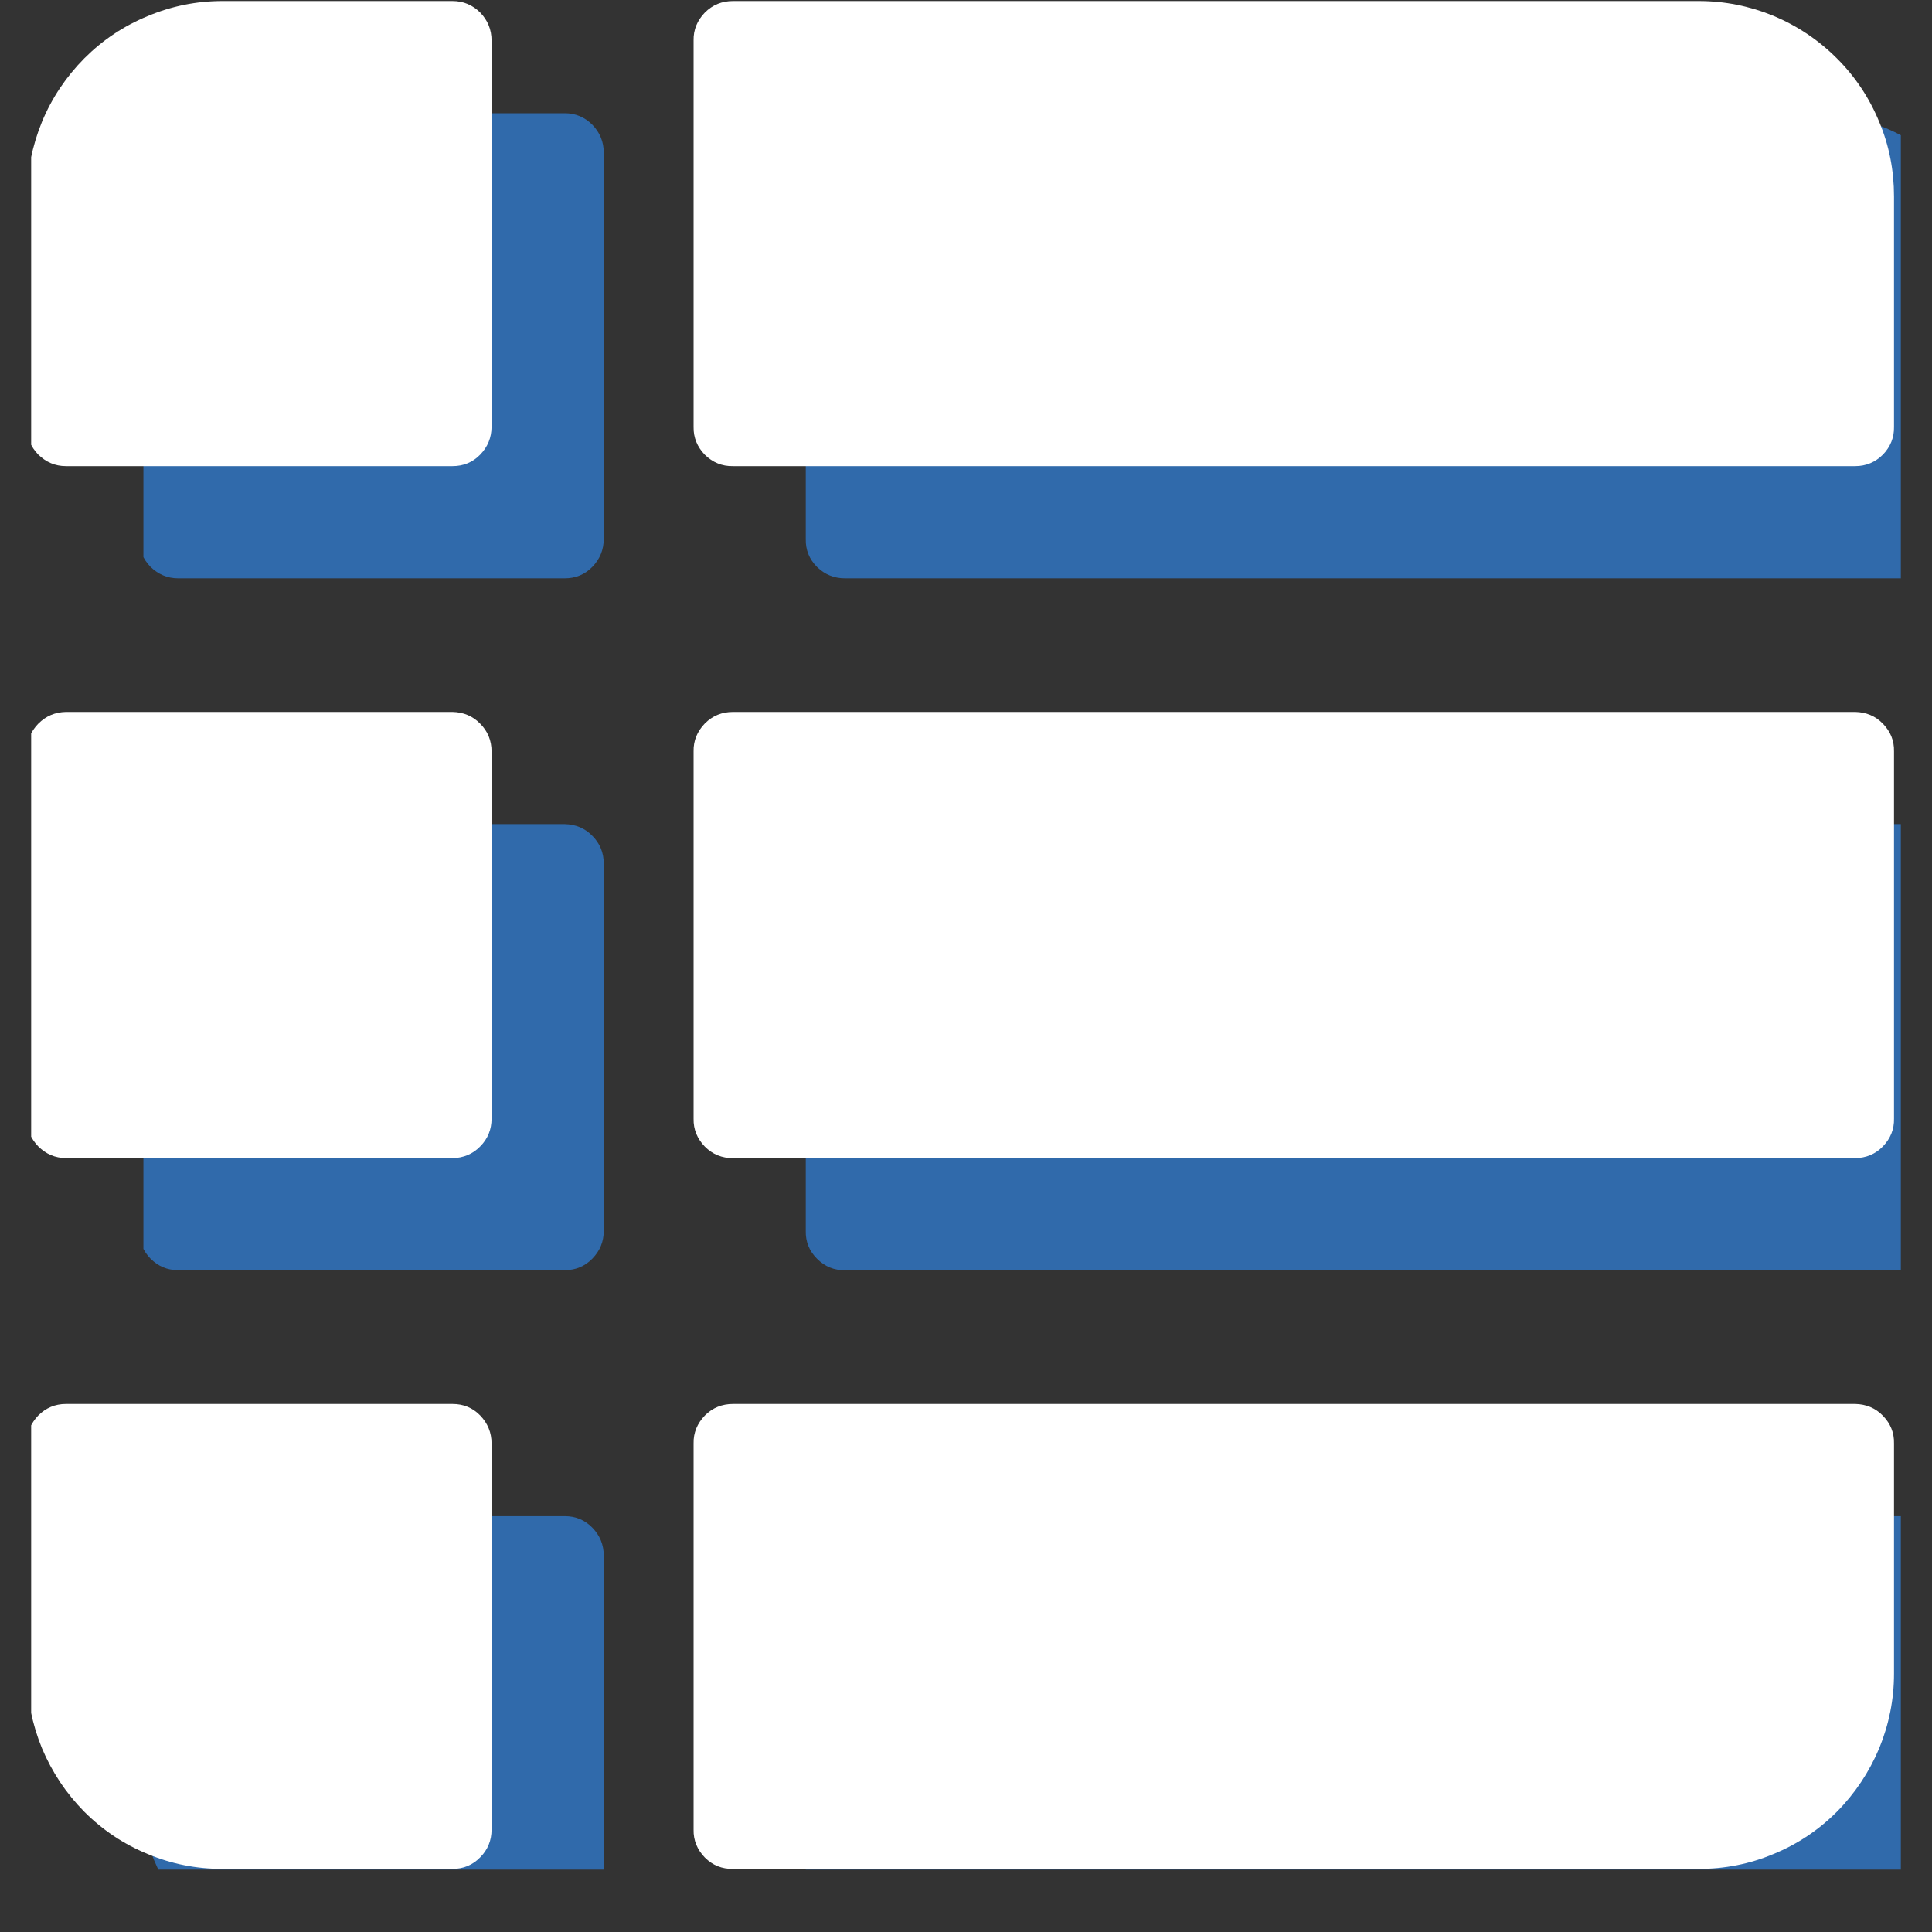
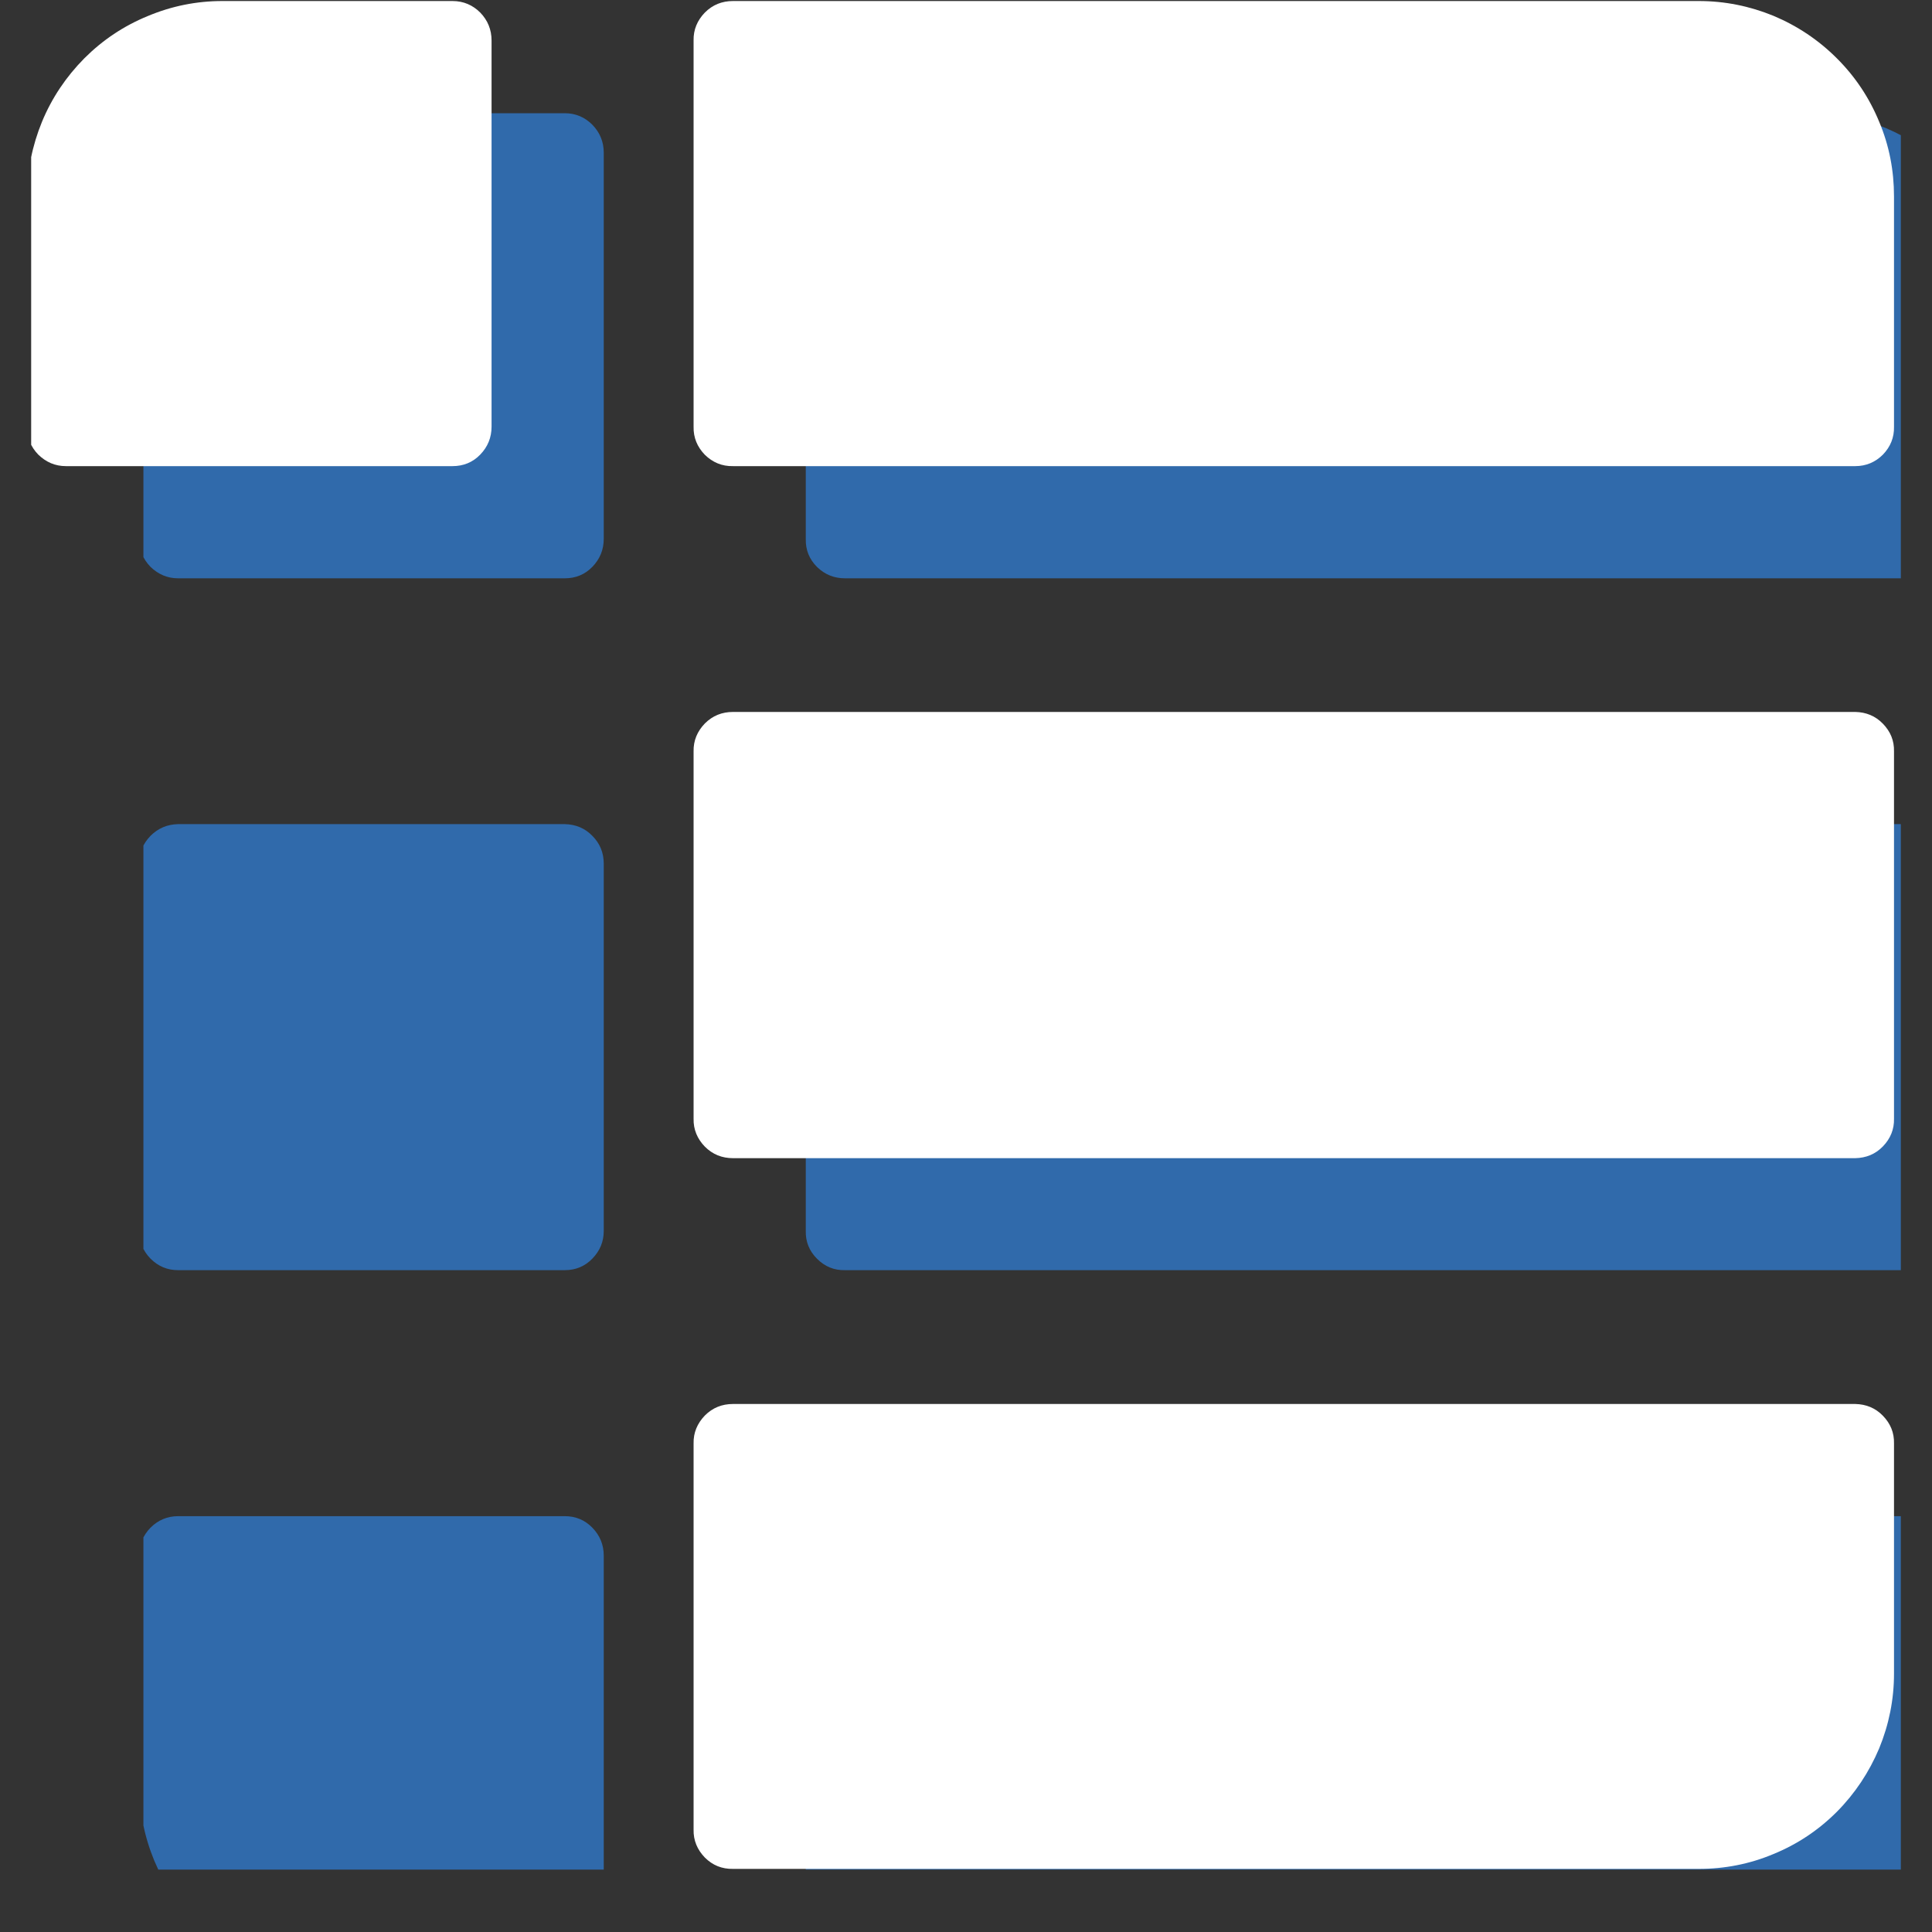
<svg xmlns="http://www.w3.org/2000/svg" width="40" zoomAndPan="magnify" viewBox="0 0 30 30" height="40" preserveAspectRatio="xMidYMid meet" version="1.0">
  <rect x="0" y="0" width="30" height="30" fill="#333333" stroke="none" />
  <defs>
    <clipPath id="e03d844827">
      <path d="M 2.227 1.742 L 10 1.742 L 10 9 L 2.227 9 Z M 2.227 1.742 " clip-rule="nonzero" />
    </clipPath>
    <clipPath id="3c4ccc9f49">
      <path d="M 12 1.742 L 29.516 1.742 L 29.516 9 L 12 9 Z M 12 1.742 " clip-rule="nonzero" />
    </clipPath>
    <clipPath id="752059e098">
      <path d="M 12 12 L 29.516 12 L 29.516 20 L 12 20 Z M 12 12 " clip-rule="nonzero" />
    </clipPath>
    <clipPath id="95dcf83538">
      <path d="M 2.227 12 L 10 12 L 10 20 L 2.227 20 Z M 2.227 12 " clip-rule="nonzero" />
    </clipPath>
    <clipPath id="6d21bd7a49">
      <path d="M 2.227 23 L 10 23 L 10 29.031 L 2.227 29.031 Z M 2.227 23 " clip-rule="nonzero" />
    </clipPath>
    <clipPath id="5bb89950c9">
      <path d="M 12 23 L 29.516 23 L 29.516 29.031 L 12 29.031 Z M 12 23 " clip-rule="nonzero" />
    </clipPath>
    <clipPath id="660f5358fc">
      <path d="M 0.484 0 L 8 0 L 8 8 L 0.484 8 Z M 0.484 0 " clip-rule="nonzero" />
    </clipPath>
    <clipPath id="3227968f90">
      <path d="M 10 0 L 29.516 0 L 29.516 8 L 10 8 Z M 10 0 " clip-rule="nonzero" />
    </clipPath>
    <clipPath id="d3e096328c">
      <path d="M 10 11 L 29.516 11 L 29.516 18 L 10 18 Z M 10 11 " clip-rule="nonzero" />
    </clipPath>
    <clipPath id="1334f79a12">
      <path d="M 0.484 11 L 8 11 L 8 18 L 0.484 18 Z M 0.484 11 " clip-rule="nonzero" />
    </clipPath>
    <clipPath id="8ced996278">
-       <path d="M 0.484 21 L 8 21 L 8 29.031 L 0.484 29.031 Z M 0.484 21 " clip-rule="nonzero" />
-     </clipPath>
+       </clipPath>
    <clipPath id="1a597cb58b">
      <path d="M 10 21 L 29.516 21 L 29.516 29.031 L 10 29.031 Z M 10 21 " clip-rule="nonzero" />
    </clipPath>
  </defs>
  <g clip-path="url(#e03d844827)">
    <path fill="#306aab" d="M 8.77 8.98 L 2.766 8.98 C 2.598 8.98 2.457 8.918 2.336 8.801 C 2.219 8.68 2.16 8.535 2.164 8.367 L 2.164 4.793 C 2.164 4.391 2.242 4.004 2.395 3.633 C 2.547 3.262 2.766 2.934 3.051 2.648 C 3.336 2.363 3.664 2.145 4.035 1.988 C 4.406 1.836 4.793 1.758 5.195 1.758 L 8.77 1.758 C 8.938 1.758 9.082 1.82 9.199 1.938 C 9.316 2.059 9.375 2.203 9.375 2.371 L 9.375 8.367 C 9.375 8.535 9.316 8.68 9.199 8.801 C 9.082 8.922 8.938 8.98 8.77 8.98 Z M 8.77 8.98 " fill-opacity="1" fill-rule="nonzero" />
  </g>
  <g clip-path="url(#3c4ccc9f49)">
    <path fill="#306aab" d="M 30.551 8.98 L 13.121 8.98 C 12.953 8.98 12.809 8.922 12.688 8.805 C 12.566 8.684 12.508 8.539 12.512 8.367 L 12.512 2.371 C 12.508 2.203 12.566 2.055 12.688 1.938 C 12.809 1.816 12.953 1.758 13.121 1.758 L 28.121 1.758 C 28.523 1.758 28.91 1.836 29.281 1.988 C 29.652 2.145 29.98 2.363 30.266 2.648 C 30.551 2.934 30.77 3.262 30.922 3.633 C 31.074 4.004 31.152 4.391 31.152 4.793 L 31.152 8.367 C 31.156 8.535 31.098 8.68 30.98 8.801 C 30.863 8.918 30.719 8.98 30.551 8.98 Z M 30.551 8.98 " fill-opacity="1" fill-rule="nonzero" />
  </g>
  <g clip-path="url(#752059e098)">
    <path fill="#306aab" d="M 30.551 19.723 L 13.121 19.723 C 12.953 19.727 12.809 19.668 12.688 19.547 C 12.566 19.426 12.508 19.281 12.512 19.113 L 12.512 13.41 C 12.508 13.242 12.566 13.098 12.688 12.977 C 12.809 12.855 12.953 12.797 13.121 12.797 L 30.551 12.797 C 30.719 12.801 30.863 12.859 30.98 12.98 C 31.098 13.102 31.156 13.242 31.152 13.41 L 31.152 19.113 C 31.156 19.277 31.098 19.422 30.98 19.543 C 30.863 19.664 30.719 19.723 30.551 19.723 Z M 30.551 19.723 " fill-opacity="1" fill-rule="nonzero" />
  </g>
  <g clip-path="url(#95dcf83538)">
    <path fill="#306aab" d="M 8.77 19.723 L 2.766 19.723 C 2.598 19.723 2.457 19.664 2.336 19.543 C 2.219 19.422 2.16 19.277 2.164 19.113 L 2.164 13.41 C 2.16 13.242 2.219 13.102 2.336 12.98 C 2.457 12.859 2.598 12.801 2.766 12.797 L 8.77 12.797 C 8.938 12.801 9.082 12.859 9.199 12.98 C 9.316 13.098 9.375 13.242 9.375 13.41 L 9.375 19.113 C 9.375 19.281 9.316 19.422 9.199 19.543 C 9.082 19.664 8.938 19.723 8.77 19.723 Z M 8.77 19.723 " fill-opacity="1" fill-rule="nonzero" />
  </g>
  <g clip-path="url(#6d21bd7a49)">
    <path fill="#306aab" d="M 8.77 30.762 L 5.195 30.762 C 4.793 30.762 4.406 30.688 4.035 30.531 C 3.664 30.379 3.336 30.16 3.051 29.875 C 2.77 29.59 2.551 29.262 2.395 28.891 C 2.242 28.52 2.164 28.133 2.164 27.73 L 2.164 24.156 C 2.16 23.988 2.219 23.844 2.336 23.723 C 2.453 23.605 2.598 23.543 2.766 23.543 L 8.77 23.543 C 8.938 23.543 9.082 23.602 9.199 23.723 C 9.316 23.844 9.375 23.988 9.375 24.156 L 9.375 30.148 C 9.375 30.32 9.316 30.461 9.199 30.582 C 9.082 30.703 8.938 30.762 8.77 30.762 Z M 8.77 30.762 " fill-opacity="1" fill-rule="nonzero" />
  </g>
  <g clip-path="url(#5bb89950c9)">
    <path fill="#306aab" d="M 28.121 30.762 L 13.121 30.762 C 12.953 30.766 12.809 30.703 12.688 30.586 C 12.566 30.465 12.508 30.32 12.512 30.148 L 12.512 24.156 C 12.508 23.988 12.566 23.844 12.688 23.723 C 12.809 23.602 12.953 23.543 13.121 23.543 L 30.551 23.543 C 30.719 23.547 30.863 23.605 30.98 23.727 C 31.098 23.848 31.156 23.988 31.152 24.156 L 31.152 27.73 C 31.152 28.133 31.074 28.52 30.922 28.891 C 30.766 29.262 30.547 29.59 30.262 29.875 C 29.98 30.16 29.652 30.379 29.281 30.531 C 28.91 30.688 28.523 30.762 28.121 30.762 Z M 28.121 30.762 " fill-opacity="1" fill-rule="nonzero" />
  </g>
  <g clip-path="url(#660f5358fc)">
    <path fill="#ffffff" d="M 7.027 7.238 L 1.023 7.238 C 0.855 7.238 0.715 7.176 0.594 7.059 C 0.477 6.938 0.418 6.793 0.422 6.625 L 0.422 3.051 C 0.422 2.648 0.5 2.262 0.652 1.891 C 0.805 1.52 1.027 1.191 1.309 0.906 C 1.594 0.621 1.922 0.402 2.293 0.25 C 2.664 0.094 3.051 0.016 3.453 0.016 L 7.027 0.016 C 7.195 0.016 7.34 0.078 7.457 0.195 C 7.574 0.316 7.633 0.461 7.633 0.629 L 7.633 6.625 C 7.633 6.793 7.574 6.938 7.457 7.059 C 7.34 7.18 7.195 7.238 7.027 7.238 Z M 7.027 7.238 " fill-opacity="1" fill-rule="nonzero" />
  </g>
  <g clip-path="url(#3227968f90)">
    <path fill="#ffffff" d="M 28.809 7.238 L 11.383 7.238 C 11.211 7.242 11.066 7.18 10.945 7.062 C 10.828 6.941 10.766 6.797 10.77 6.625 L 10.77 0.629 C 10.766 0.461 10.828 0.316 10.945 0.195 C 11.066 0.074 11.211 0.016 11.383 0.016 L 26.379 0.016 C 26.781 0.016 27.168 0.094 27.539 0.246 C 27.91 0.402 28.238 0.621 28.523 0.906 C 28.809 1.191 29.027 1.52 29.18 1.891 C 29.336 2.262 29.41 2.648 29.41 3.051 L 29.41 6.625 C 29.414 6.793 29.355 6.938 29.238 7.059 C 29.121 7.176 28.977 7.238 28.809 7.238 Z M 28.809 7.238 " fill-opacity="1" fill-rule="nonzero" />
  </g>
  <g clip-path="url(#d3e096328c)">
    <path fill="#ffffff" d="M 28.809 17.984 L 11.383 17.984 C 11.211 17.984 11.066 17.926 10.945 17.805 C 10.828 17.684 10.766 17.539 10.77 17.371 L 10.77 11.668 C 10.766 11.5 10.828 11.355 10.945 11.234 C 11.066 11.113 11.211 11.055 11.383 11.055 L 28.809 11.055 C 28.977 11.059 29.121 11.117 29.238 11.238 C 29.355 11.359 29.414 11.5 29.41 11.668 L 29.41 17.371 C 29.414 17.535 29.355 17.68 29.238 17.801 C 29.121 17.922 28.977 17.98 28.809 17.984 Z M 28.809 17.984 " fill-opacity="1" fill-rule="nonzero" />
  </g>
  <g clip-path="url(#1334f79a12)">
-     <path fill="#ffffff" d="M 7.027 17.984 L 1.023 17.984 C 0.855 17.98 0.715 17.922 0.594 17.801 C 0.477 17.68 0.418 17.539 0.422 17.371 L 0.422 11.668 C 0.418 11.5 0.477 11.359 0.594 11.238 C 0.715 11.117 0.855 11.059 1.023 11.055 L 7.027 11.055 C 7.195 11.059 7.34 11.117 7.457 11.238 C 7.574 11.355 7.633 11.5 7.633 11.668 L 7.633 17.371 C 7.633 17.539 7.574 17.684 7.457 17.801 C 7.34 17.922 7.195 17.98 7.027 17.984 Z M 7.027 17.984 " fill-opacity="1" fill-rule="nonzero" />
-   </g>
+     </g>
  <g clip-path="url(#8ced996278)">
    <path fill="#ffffff" d="M 7.027 29.02 L 3.453 29.02 C 3.051 29.02 2.664 28.945 2.293 28.789 C 1.922 28.637 1.594 28.418 1.309 28.133 C 1.027 27.848 0.809 27.52 0.652 27.148 C 0.5 26.777 0.422 26.391 0.422 25.988 L 0.422 22.414 C 0.418 22.246 0.477 22.102 0.594 21.98 C 0.711 21.863 0.855 21.801 1.023 21.801 L 7.027 21.801 C 7.195 21.801 7.34 21.859 7.457 21.98 C 7.574 22.102 7.633 22.246 7.633 22.414 L 7.633 28.41 C 7.633 28.578 7.574 28.723 7.457 28.84 C 7.34 28.961 7.195 29.02 7.027 29.02 Z M 7.027 29.02 " fill-opacity="1" fill-rule="nonzero" />
  </g>
  <g clip-path="url(#1a597cb58b)">
    <path fill="#ffffff" d="M 26.379 29.02 L 11.383 29.02 C 11.211 29.023 11.066 28.965 10.945 28.844 C 10.828 28.723 10.766 28.578 10.77 28.41 L 10.77 22.414 C 10.766 22.246 10.828 22.102 10.945 21.98 C 11.066 21.859 11.211 21.801 11.383 21.801 L 28.809 21.801 C 28.977 21.805 29.121 21.863 29.238 21.984 C 29.355 22.105 29.414 22.246 29.41 22.414 L 29.41 25.988 C 29.41 26.391 29.332 26.777 29.18 27.148 C 29.023 27.52 28.805 27.848 28.523 28.133 C 28.238 28.418 27.91 28.637 27.539 28.789 C 27.168 28.945 26.781 29.02 26.379 29.02 Z M 26.379 29.02 " fill-opacity="1" fill-rule="nonzero" />
  </g>
</svg>